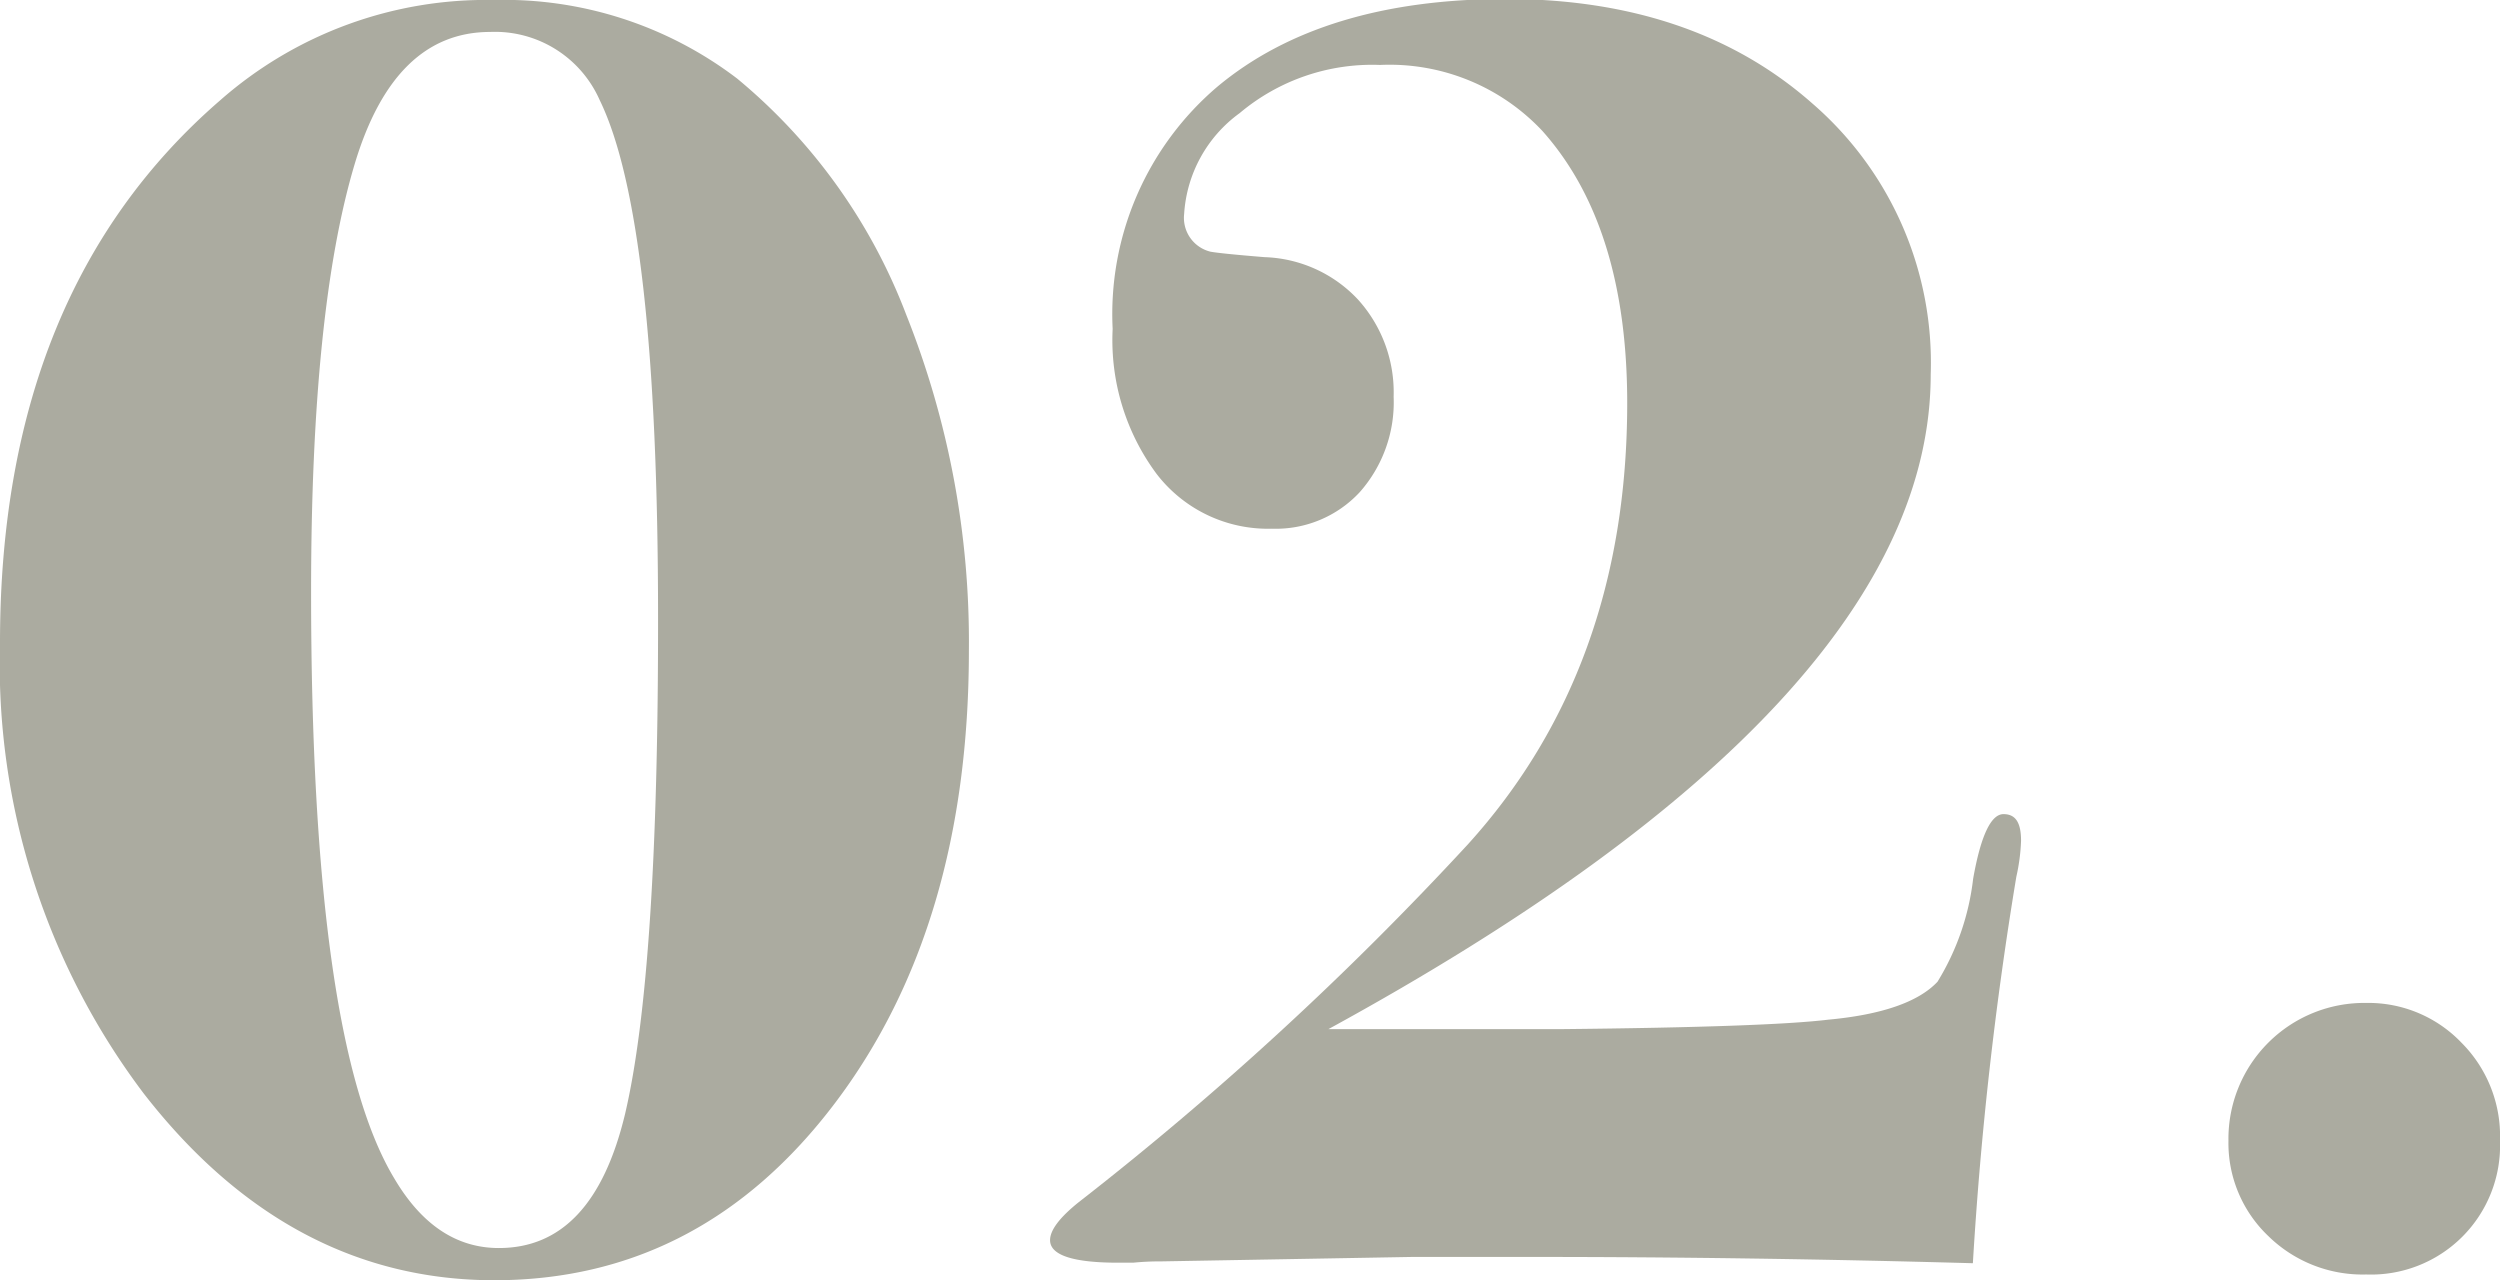
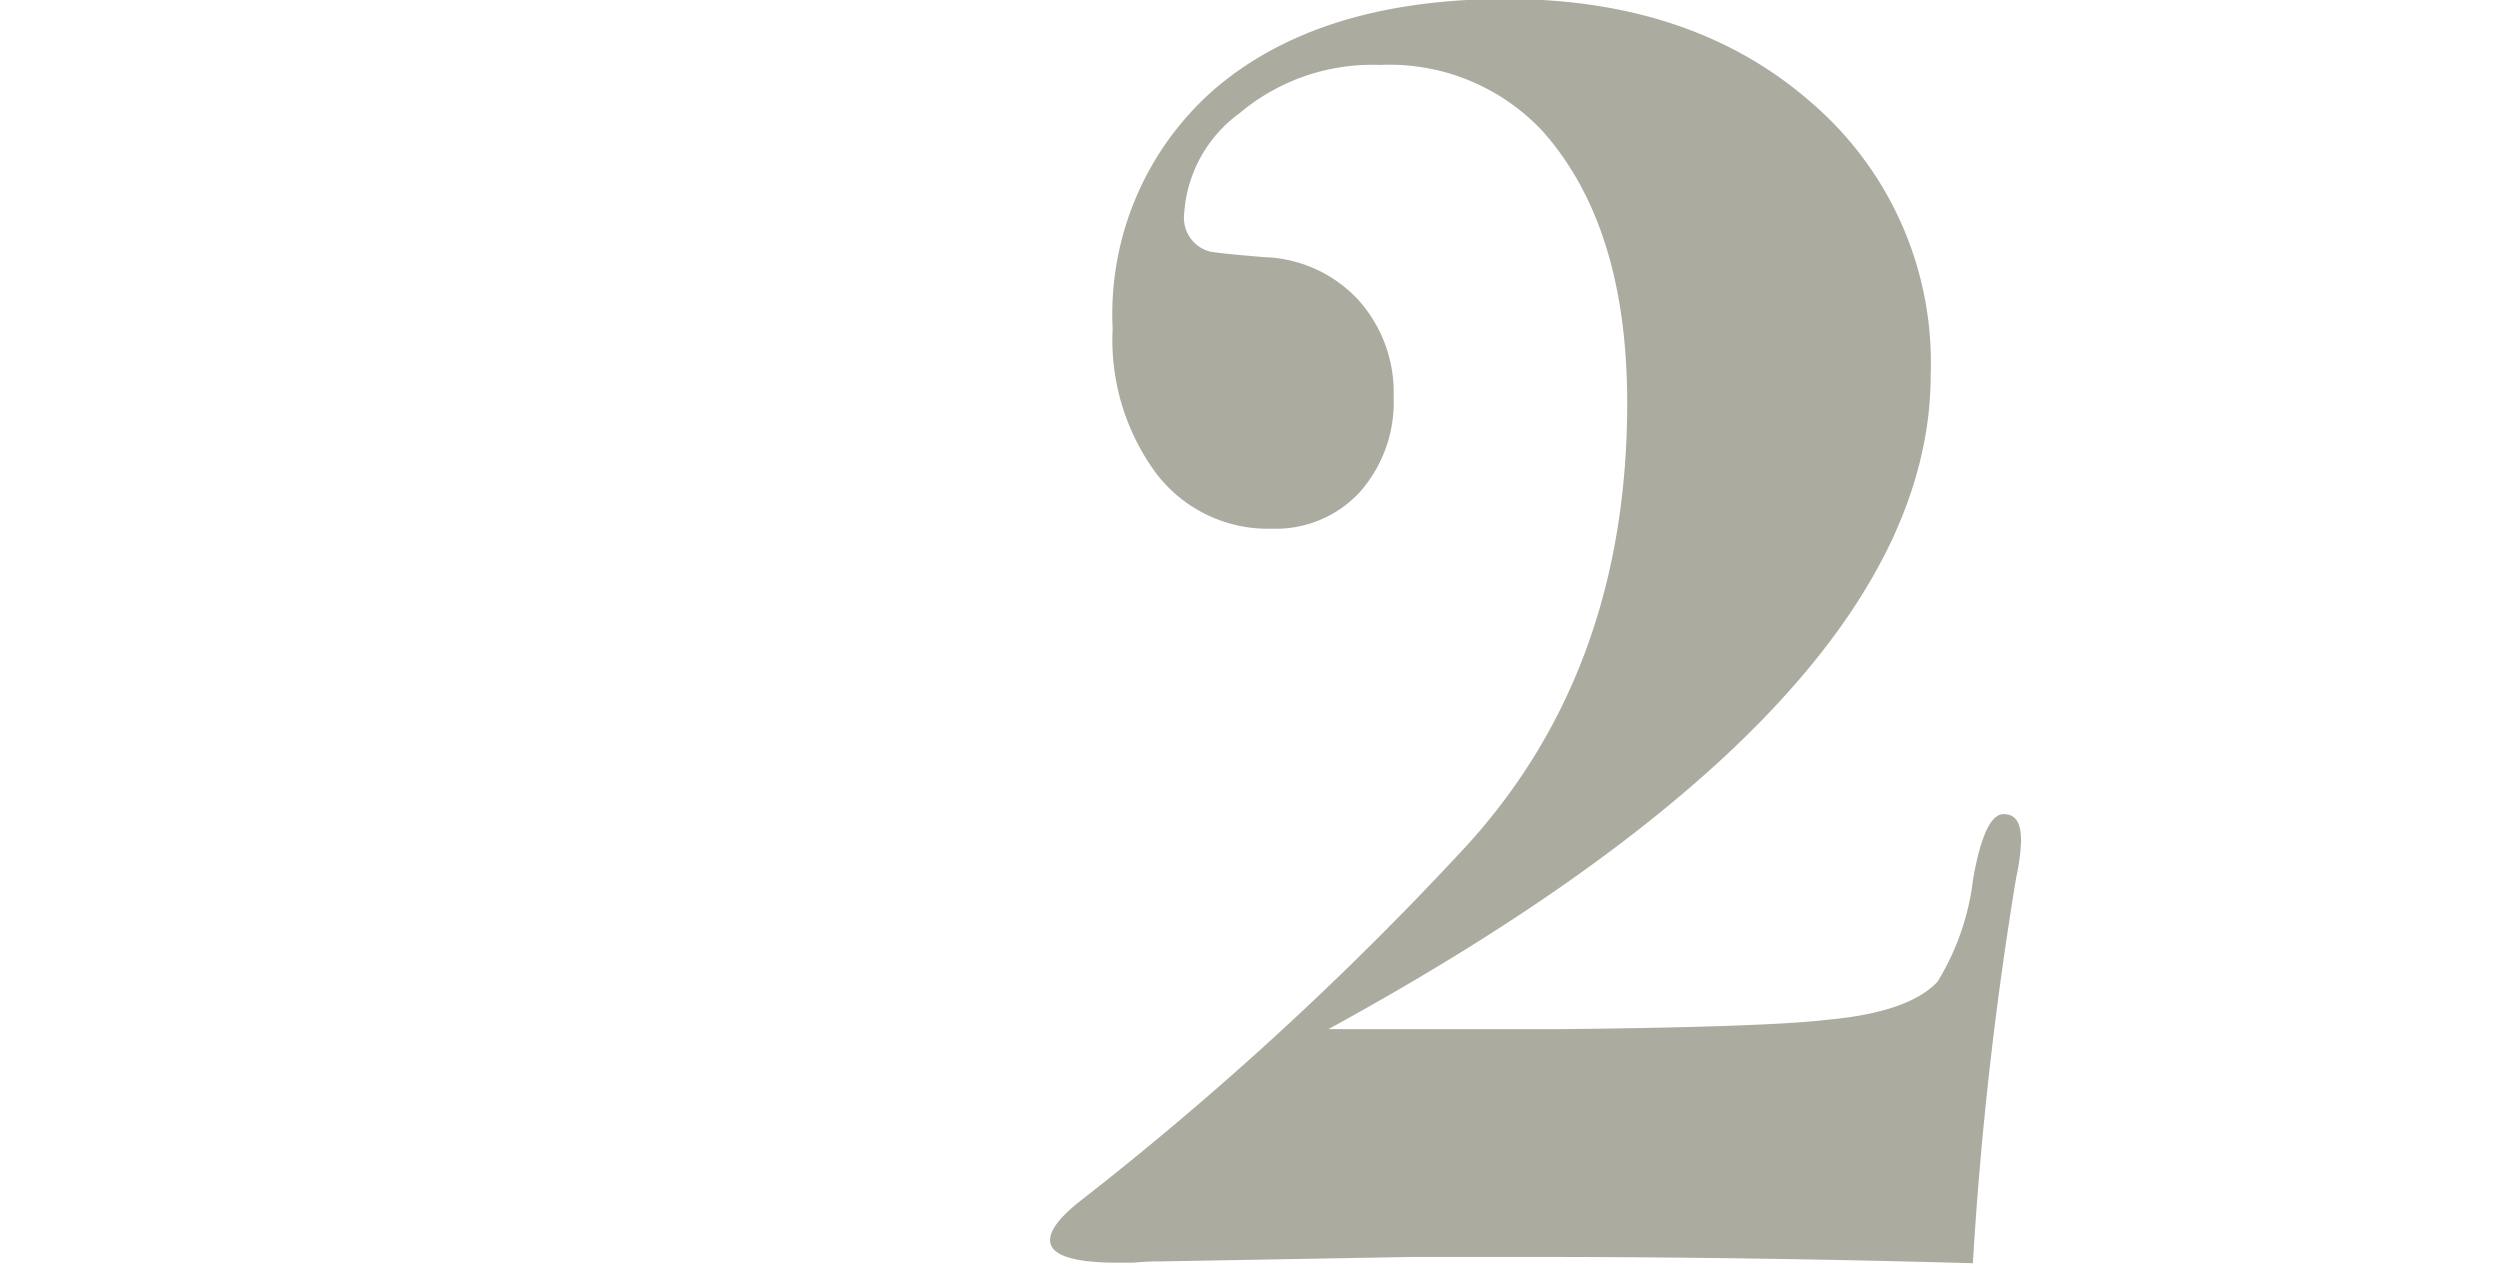
<svg xmlns="http://www.w3.org/2000/svg" viewBox="0 0 95.47 48.89">
  <defs>
    <style>.cls-1{fill:#ababa0;}</style>
  </defs>
  <g id="Capa_2" data-name="Capa 2">
    <g id="Capa_1-2" data-name="Capa 1">
-       <path class="cls-1" d="M37,24.84q0,10.52-5.11,17.28t-13,6.77q-7.86,0-13.4-7.13A27.22,27.22,0,0,1,0,24.55Q0,11.1,8.42,3.82A15.38,15.38,0,0,1,18.86,0a14.7,14.7,0,0,1,9.29,3A21.7,21.7,0,0,1,34.6,12,33.74,33.74,0,0,1,37,24.84ZM25.13,23.61q0-15.22-2.23-19.79a4.37,4.37,0,0,0-4.18-2.6q-3.67,0-5.18,5.06-1.66,5.56-1.66,16.32,0,17.11,3.17,22.39,1.57,2.67,4,2.67c2.4,0,4-1.7,4.82-5.12Q25.14,37.13,25.13,23.61Z" />
      <path class="cls-1" d="M77.18,32.11A7.38,7.38,0,0,1,77,33.48a141.73,141.73,0,0,0-1.66,14.76Q66.74,48,58.54,48c-.29,0-.87,0-1.73,0l-2.88,0-9.58.17a10.47,10.47,0,0,0-1.08.05H42.7c-1.73,0-2.6-.29-2.6-.86q0-.57,1.08-1.44A123.55,123.55,0,0,0,56.05,32.25q6.09-6.72,6.09-16.86Q62.14,8.63,58.9,5a8,8,0,0,0-6.2-2.52,7.86,7.86,0,0,0-5.36,1.84,5.15,5.15,0,0,0-2.12,3.85,1.33,1.33,0,0,0,1,1.44q.36.07,2.07.21a5.11,5.11,0,0,1,3.57,1.62,5.28,5.28,0,0,1,1.36,3.71,5.18,5.18,0,0,1-1.29,3.64,4.37,4.37,0,0,1-3.36,1.4,5.36,5.36,0,0,1-4.4-2.09,8.57,8.57,0,0,1-1.68-5.54,11.4,11.4,0,0,1,4-9.25q4-3.34,11-3.35c4.79,0,8.71,1.33,11.73,4A13.09,13.09,0,0,1,73.73,14.3q0,12.43-23,25h8.93q7.84-.08,10.15-.36c2.06-.19,3.46-.68,4.18-1.45a9.61,9.61,0,0,0,1.36-3.93c.29-1.64.68-2.47,1.16-2.47S77.18,31.44,77.18,32.11Z" />
-       <path class="cls-1" d="M95.47,43.56a4.93,4.93,0,0,1-5.11,5.11,5.14,5.14,0,0,1-3.74-1.47,4.9,4.9,0,0,1-1.52-3.64,5.19,5.19,0,0,1,5.26-5.26A4.92,4.92,0,0,1,94,39.82,5.05,5.05,0,0,1,95.47,43.56Z" />
    </g>
  </g>
</svg>